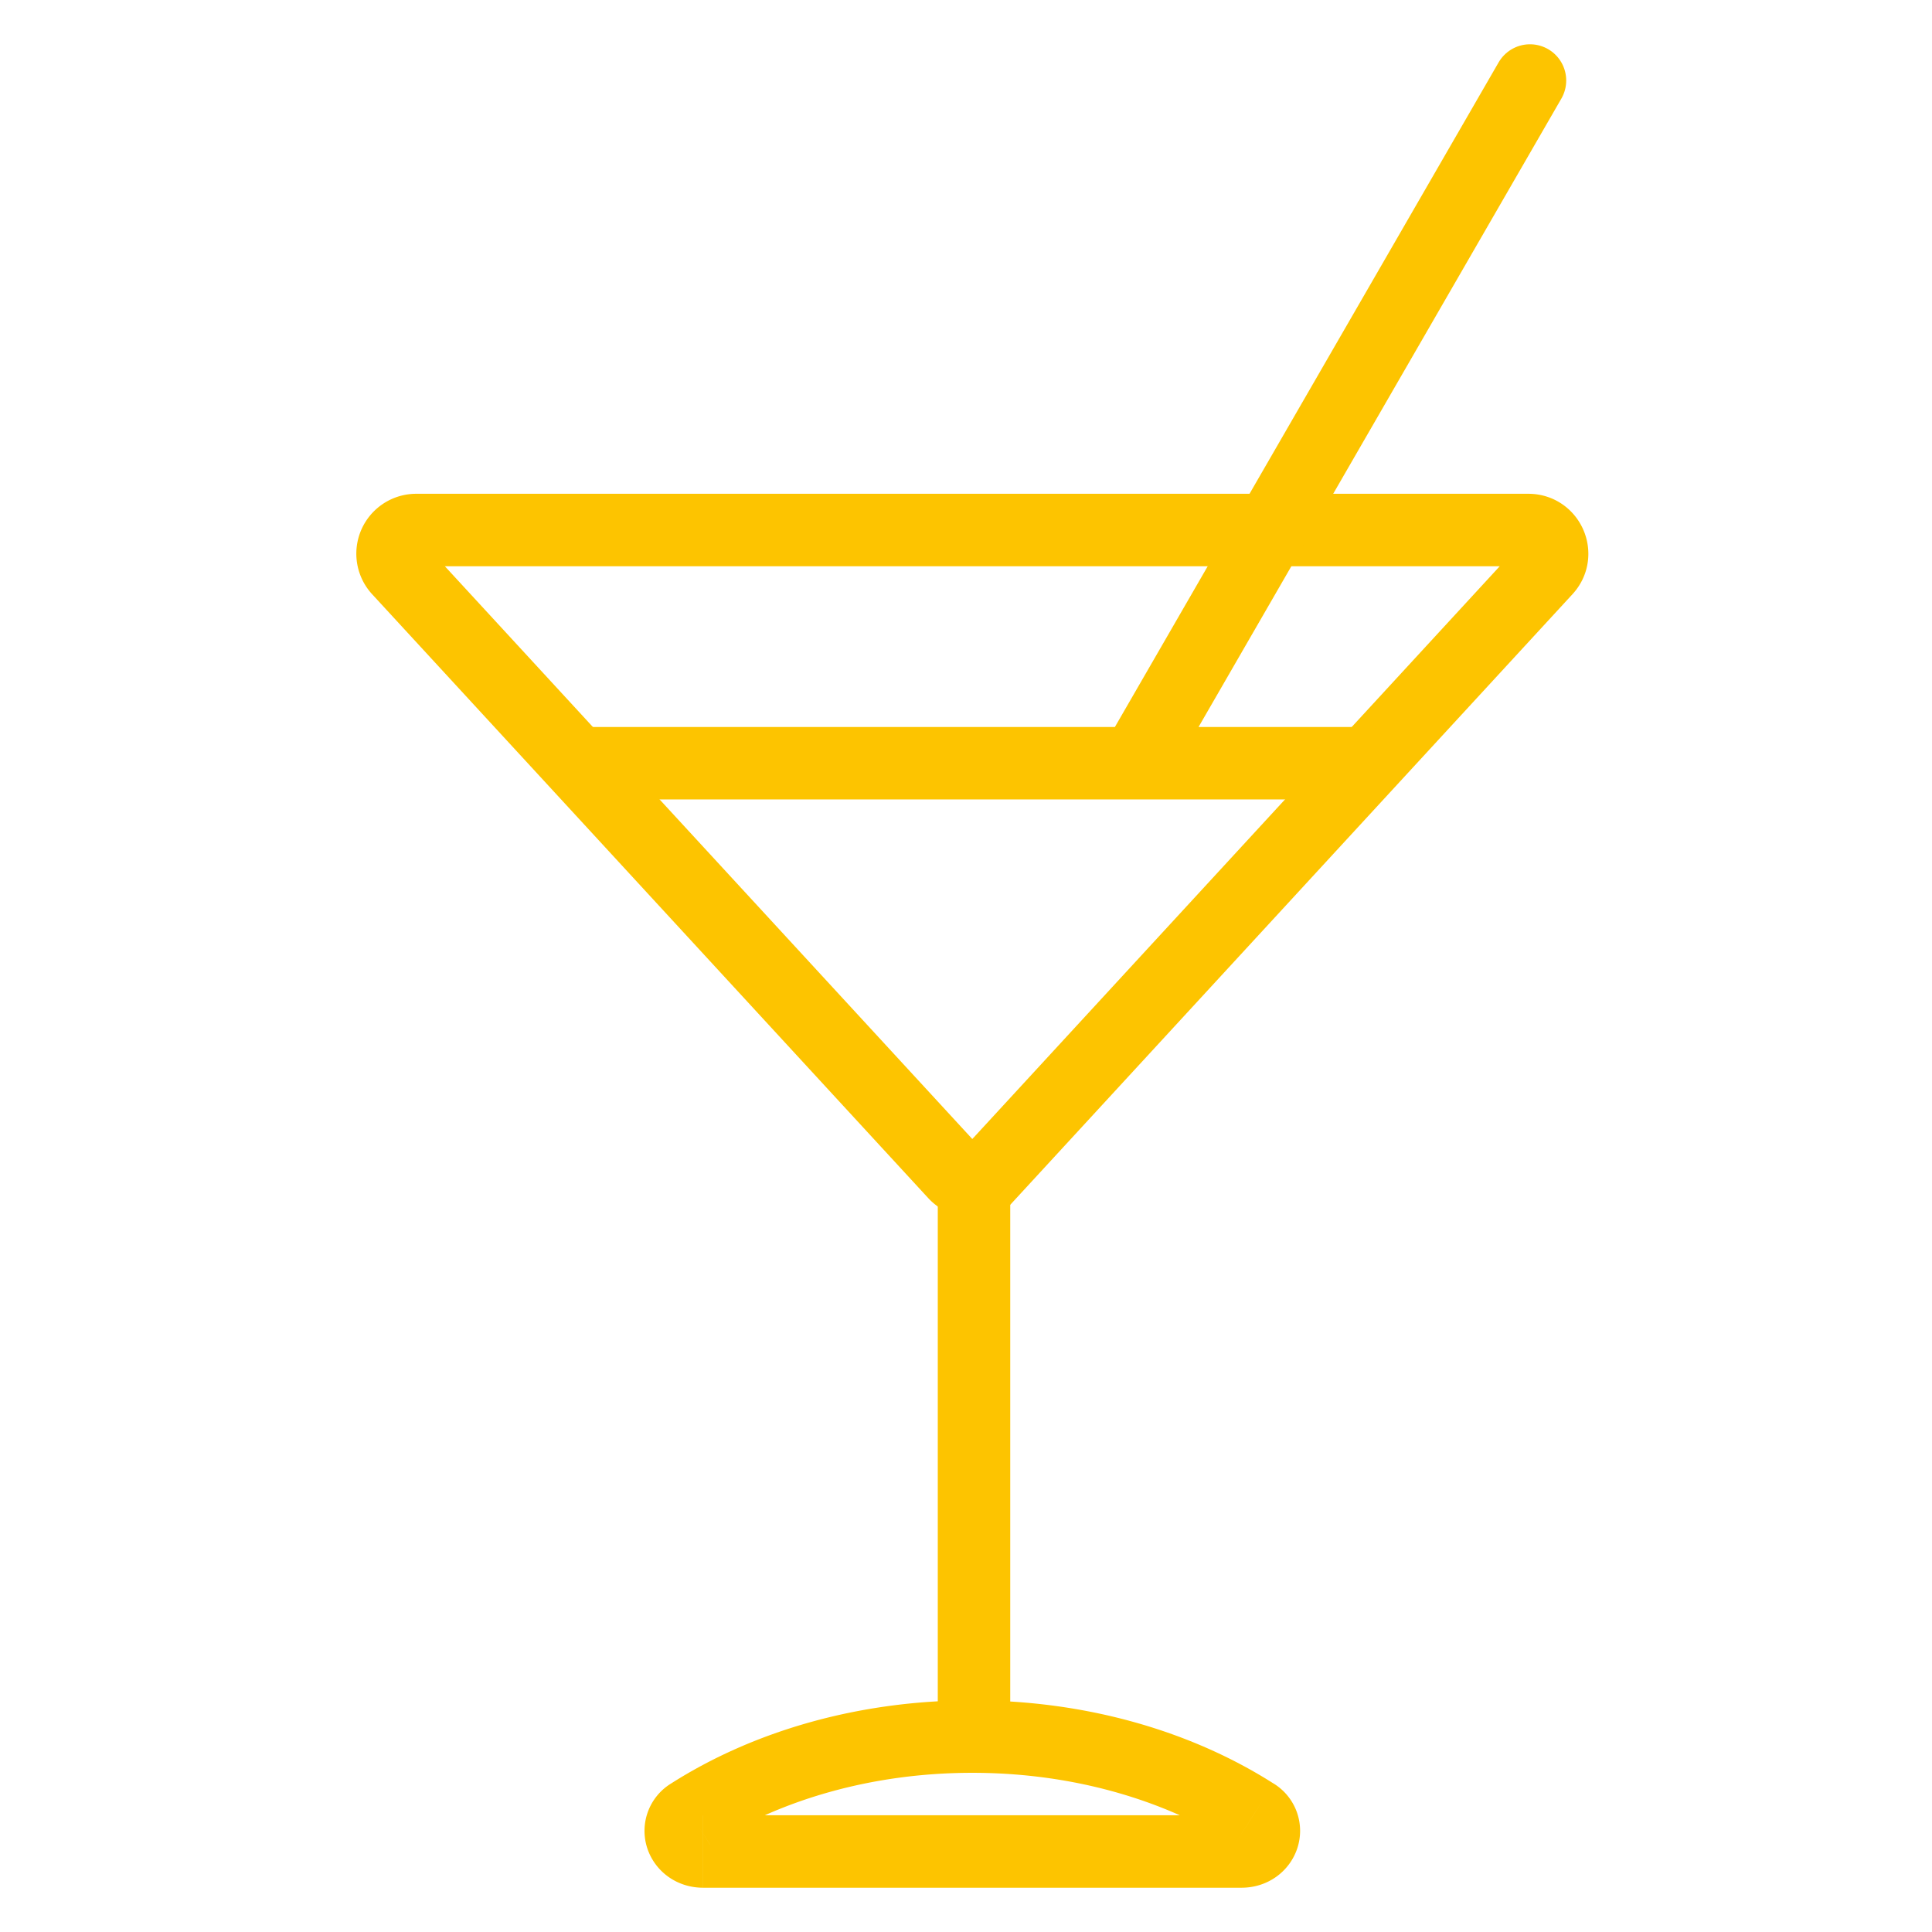
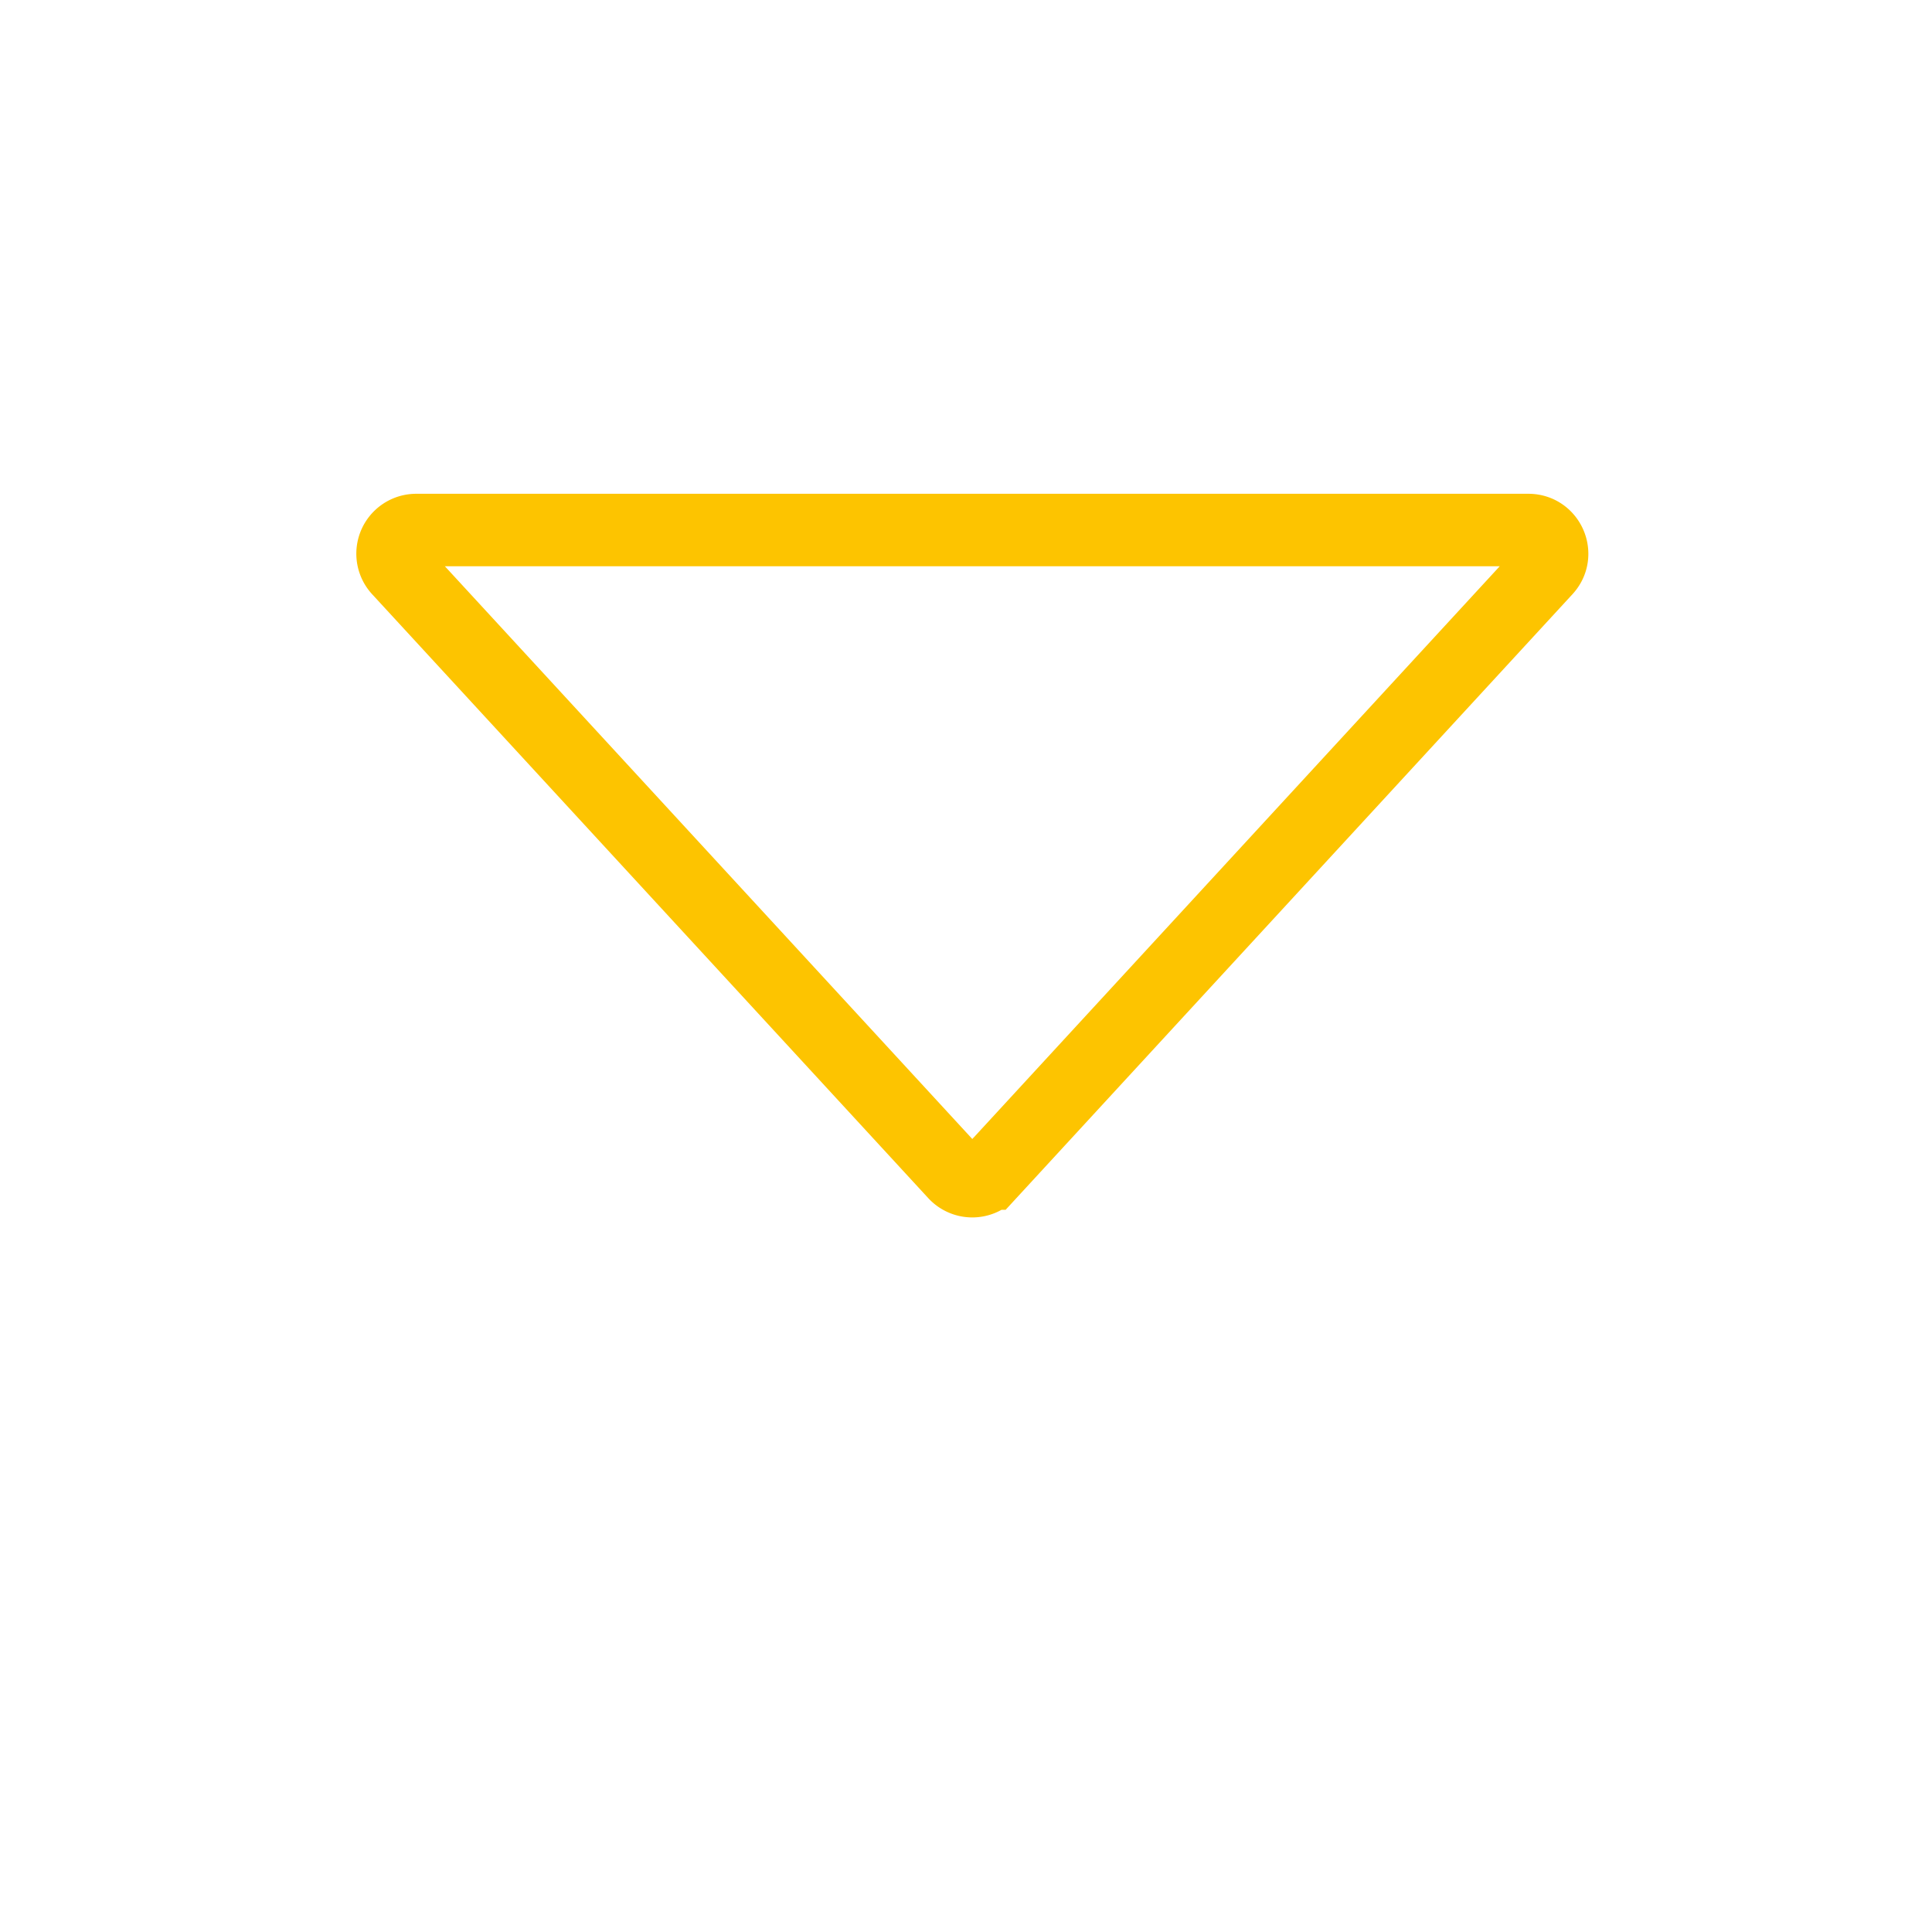
<svg xmlns="http://www.w3.org/2000/svg" width="48" height="48" viewBox="0 0 48 48" fill="none">
  <path d="M24.589 29.157a.588.588 0 01-.865 0L9.908 14.154a.588.588 0 01.432-.986h27.633c.512 0 .78.61.432.986L24.59 29.157z" stroke="#FDC400" stroke-width="1.8" />
-   <path d="M24.157 43.145v-.9.9zm0 0v.9c2.513 0 4.788.683 6.516 1.783l.483-.76.483-.758c-2.038-1.298-4.652-2.065-7.482-2.065v.9zM30.844 46v-.9H17.47v1.8h13.375V46zm-13.687-.931l.484.759c1.728-1.1 4.002-1.783 6.516-1.783v-1.8c-2.83 0-5.445.767-7.483 2.065l.483.759zm.312.931v-.9a.36.36 0 01.321.252.428.428 0 01-.15.476l-.483-.76-.483-.758a1.38 1.38 0 00-.587 1.625c.192.56.726.965 1.382.965V46zm13.687-.931l-.483.759a.428.428 0 01-.15-.477.361.361 0 01.321-.251v1.8c.656 0 1.19-.405 1.382-.965a1.38 1.38 0 00-.587-1.626l-.483.76z" fill="#FDC400" />
-   <path d="M24.199 29.29v13.771" stroke="#FDC400" stroke-width="1.8" />
-   <path d="M33.94 18.962H14.373M38.012 2l-9.783 16.944" stroke="#FDC400" stroke-width="1.8" stroke-linecap="round" />
</svg>